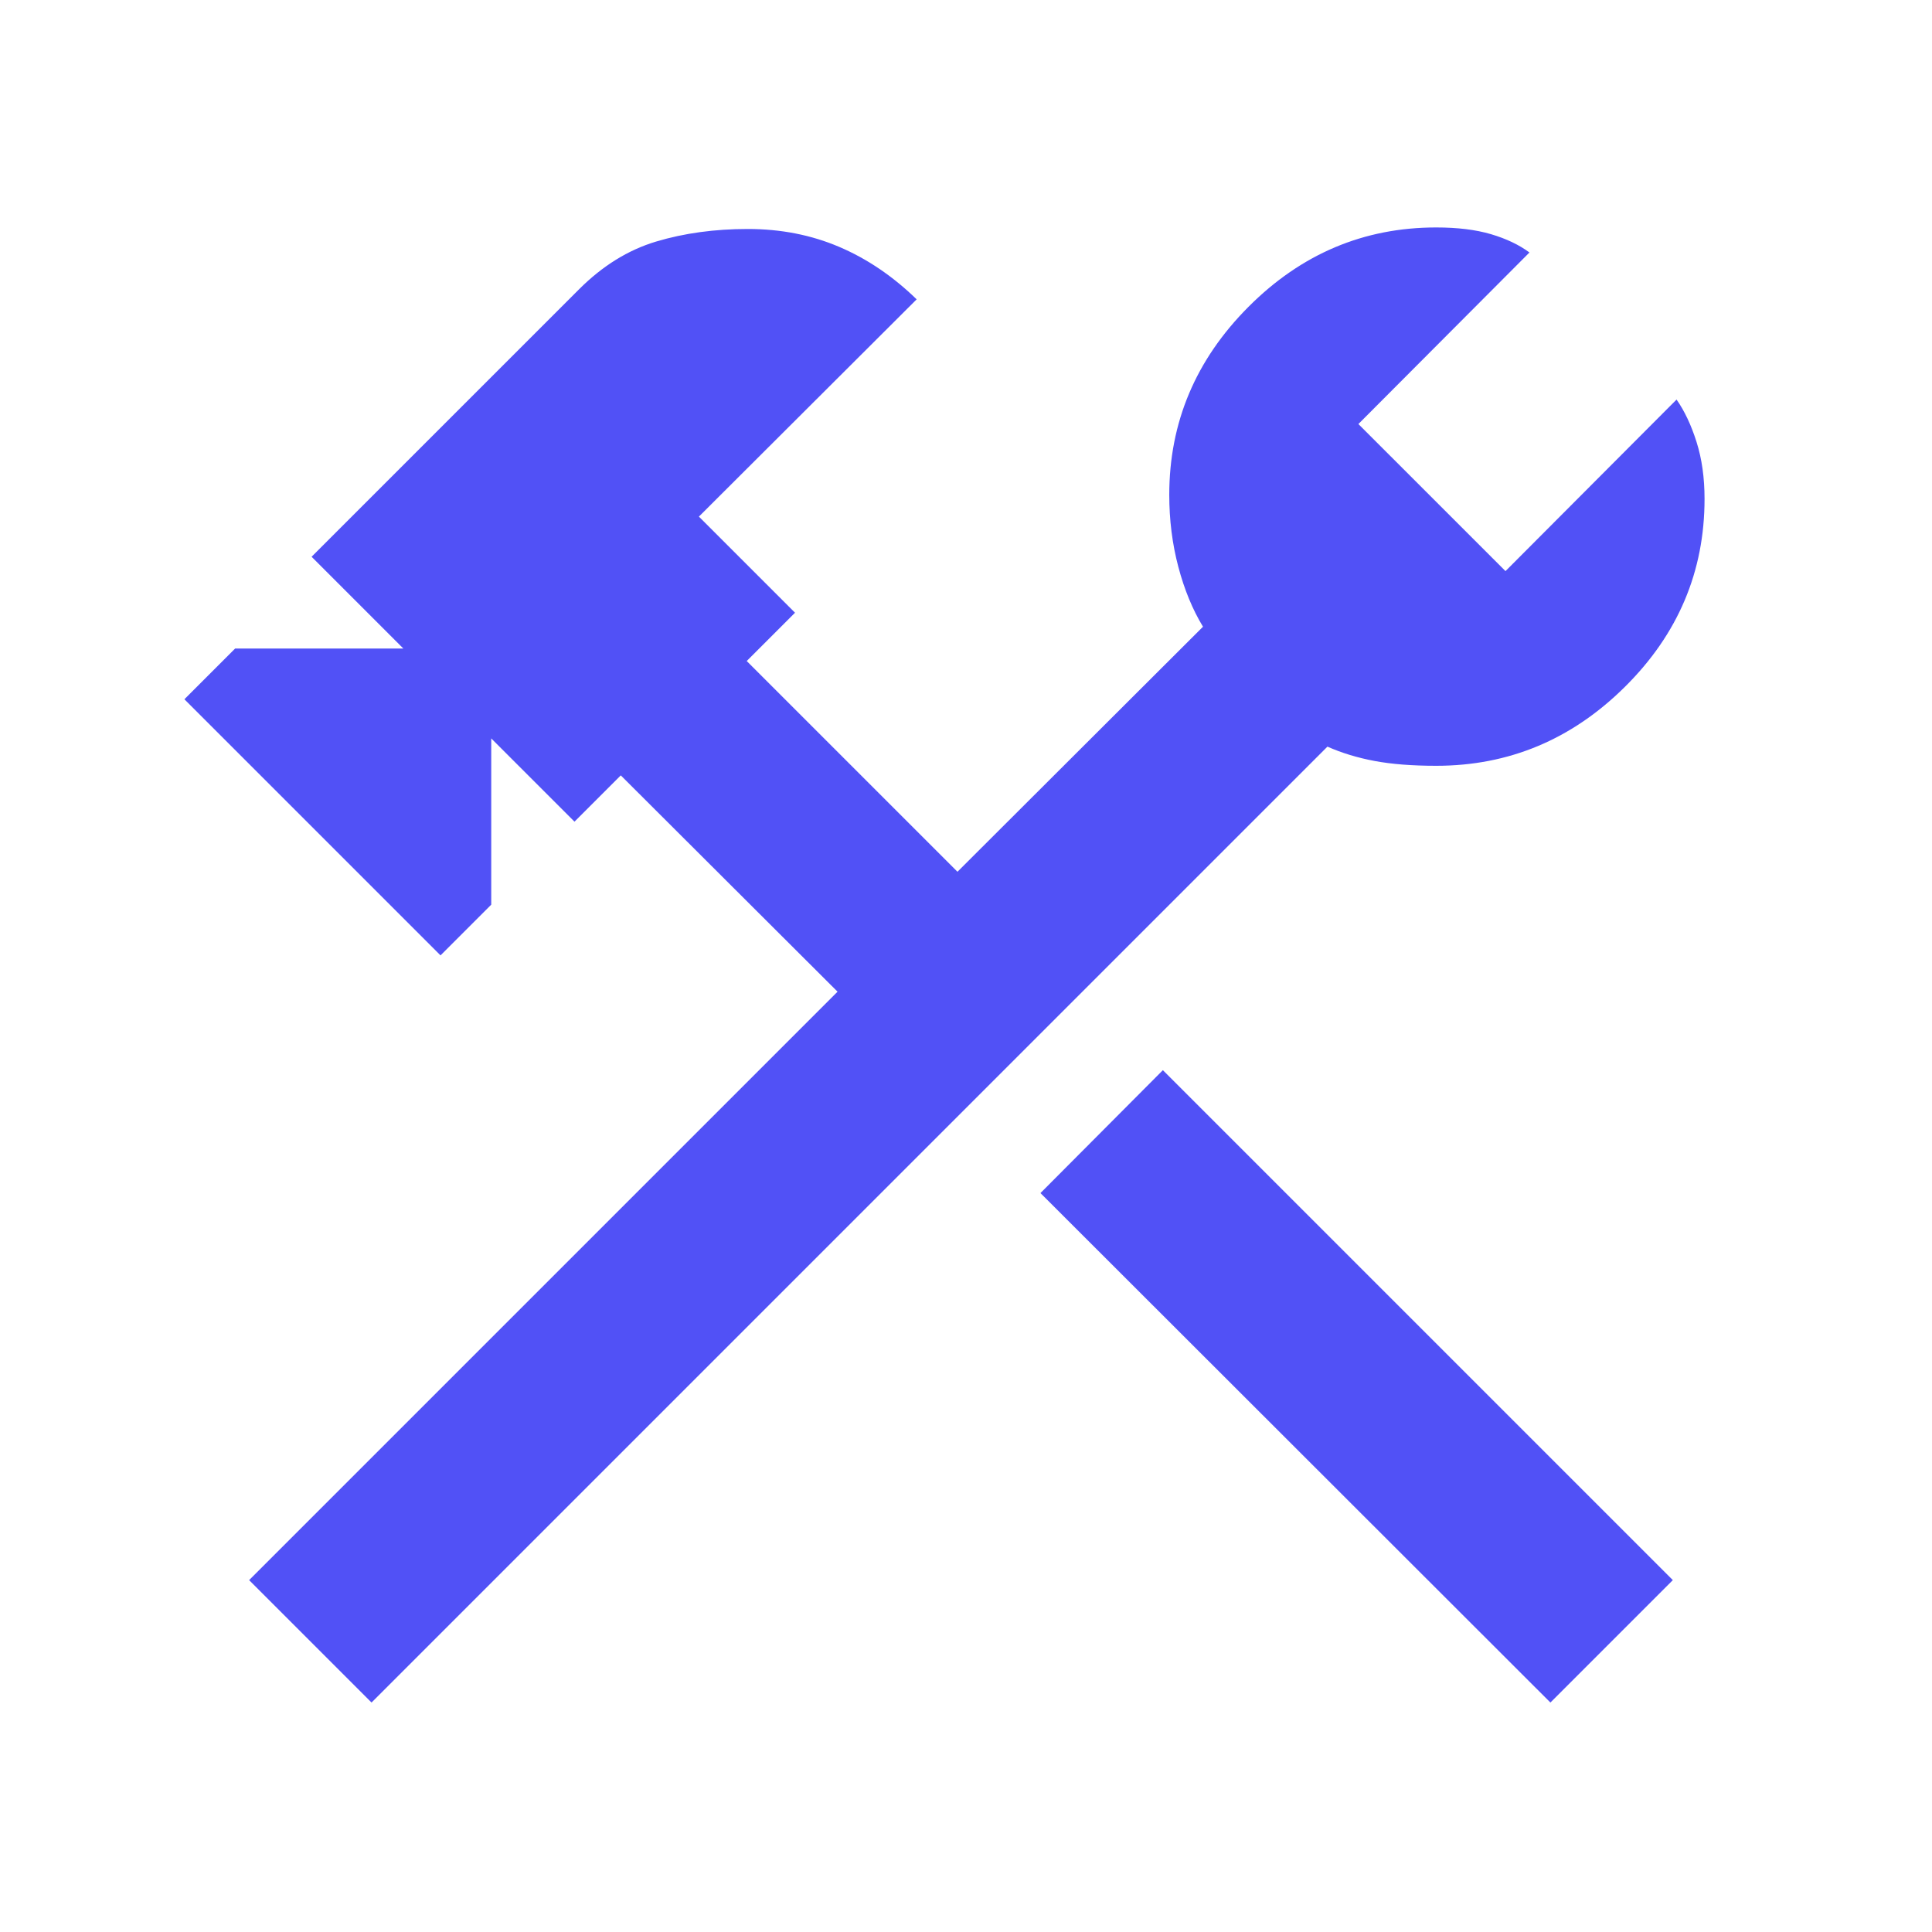
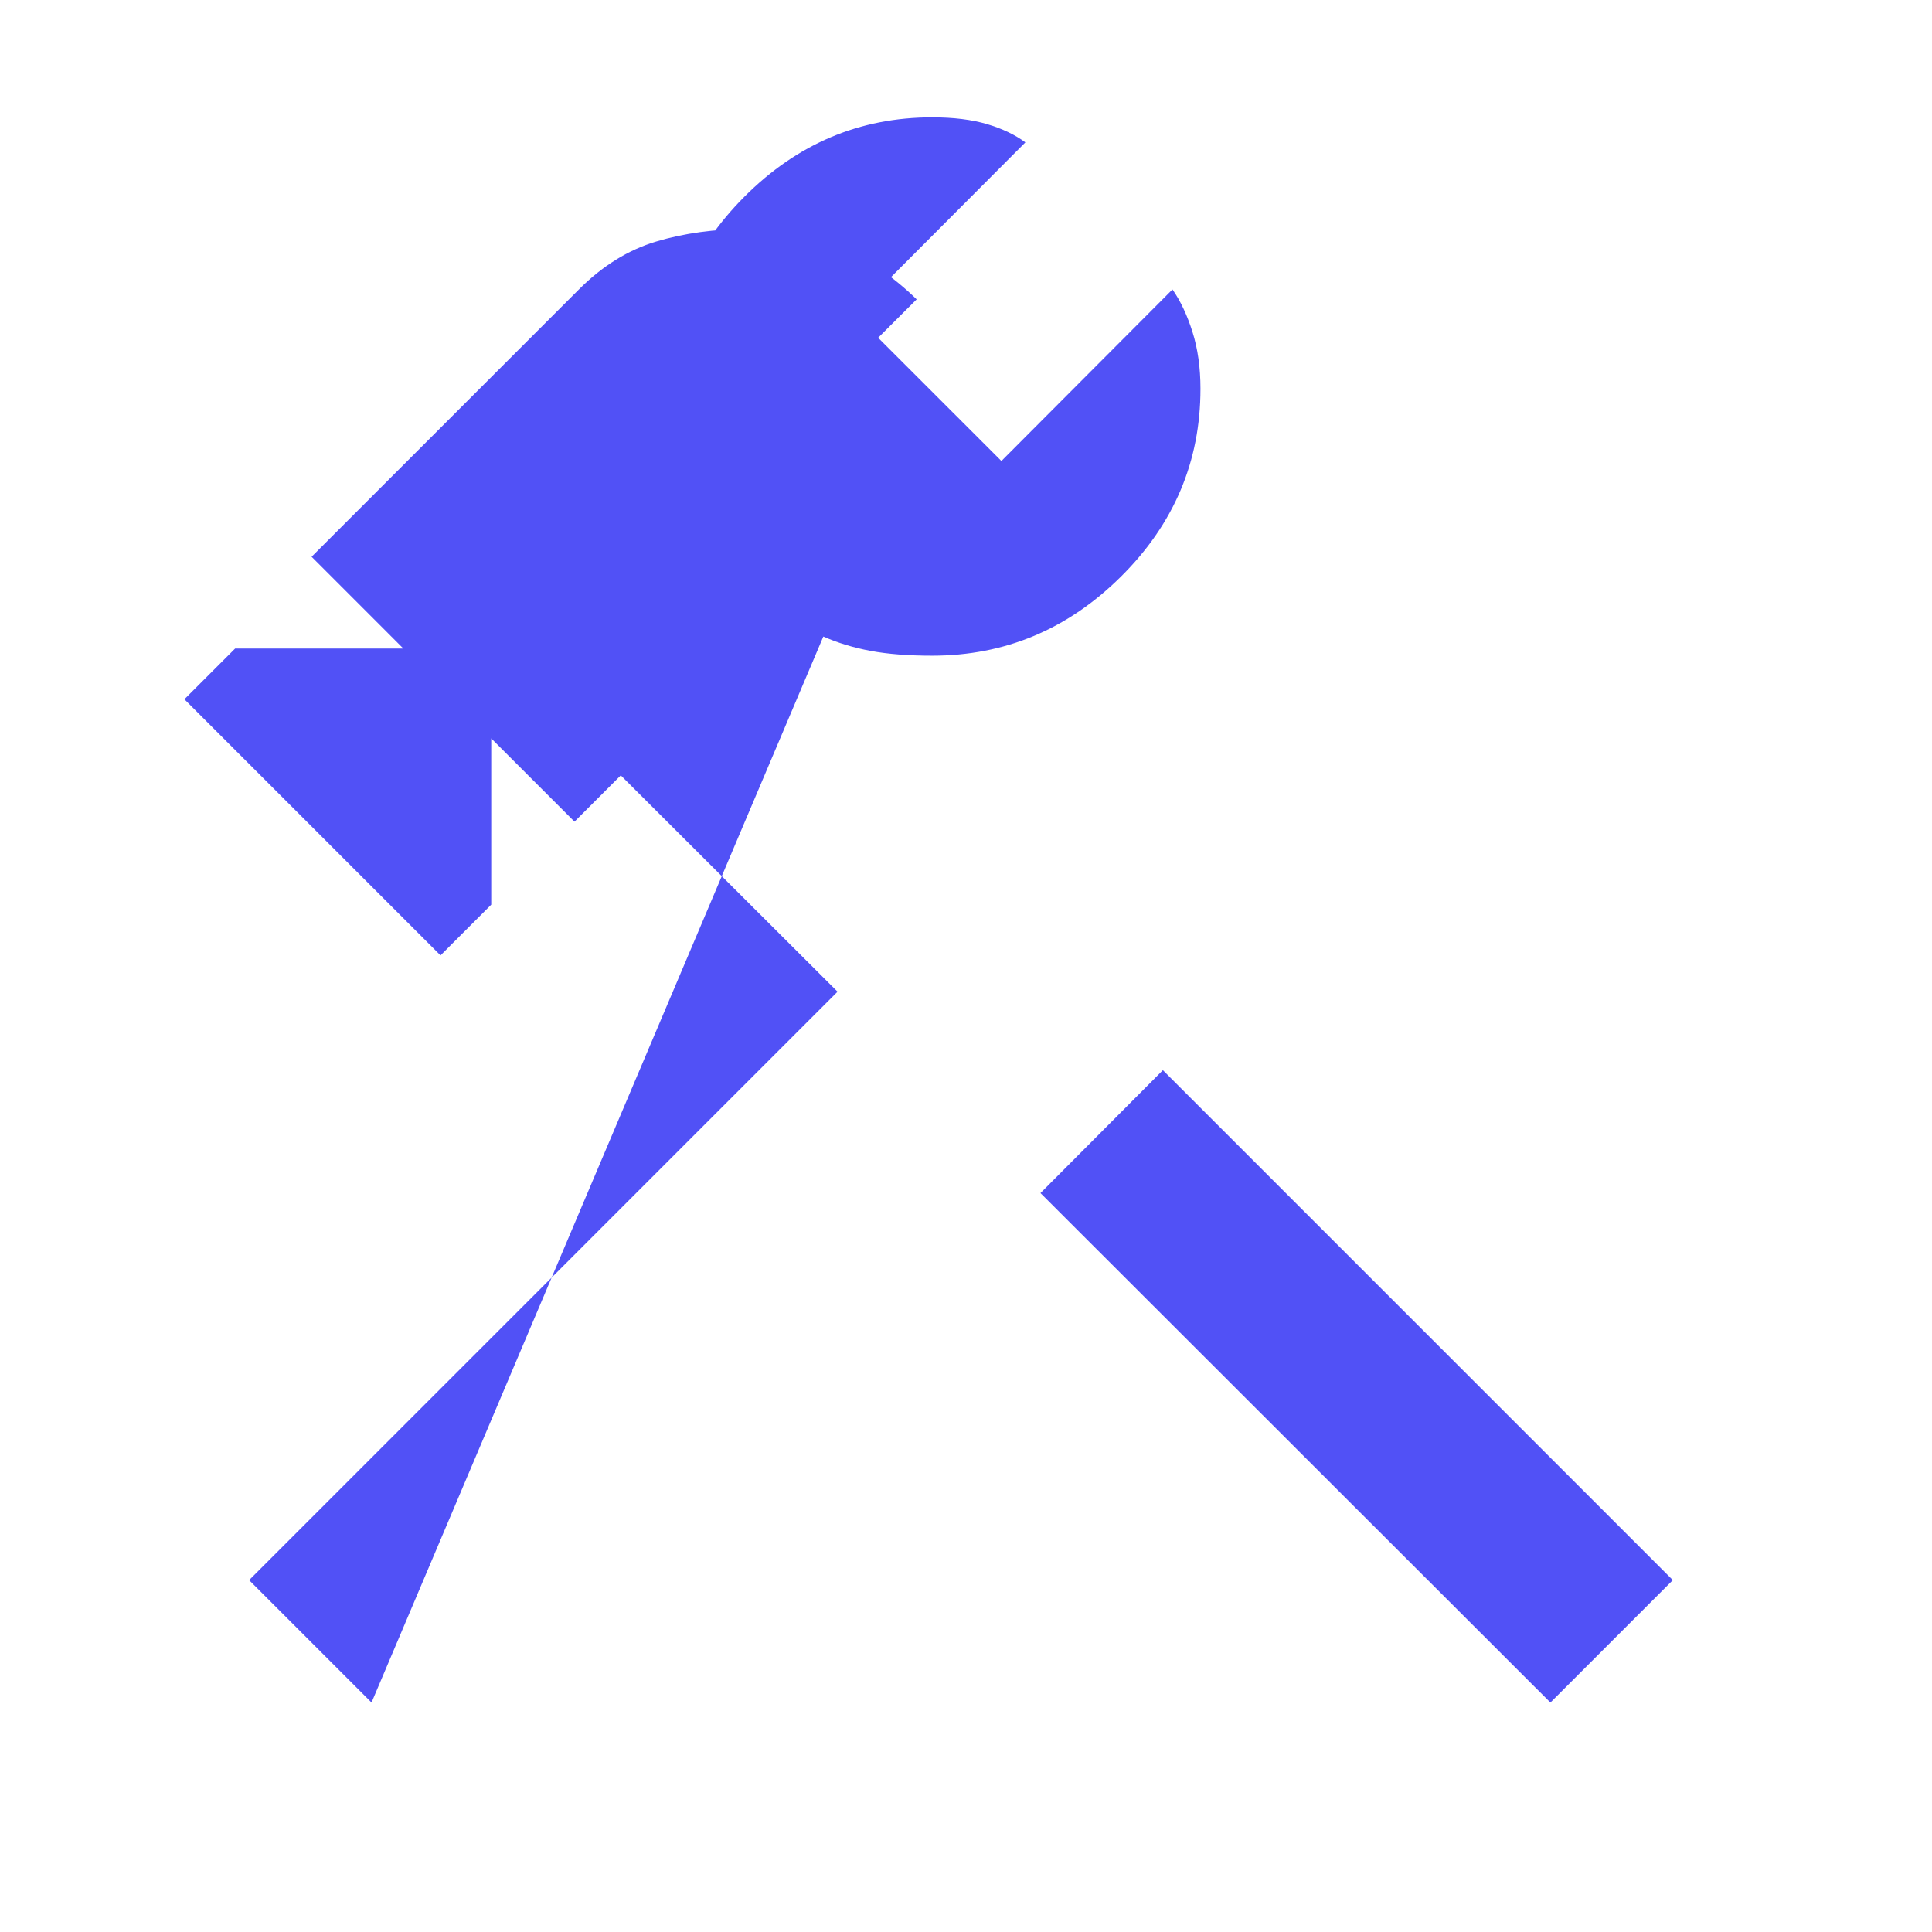
<svg xmlns="http://www.w3.org/2000/svg" height="48px" viewBox="0 -960 960 960" width="48px" fill="#5151f6">
-   <path d="M770.39-114.02 517-367.17l60.83-61.07 253.39 253.39-60.83 60.83Zm-585.78 0-60.83-60.83 292.39-292.39-107.71-107.48-23 23-41.37-41.37v82.61l-25.2 25.2L91.63-612.54l25.2-25.2h83.6l-45.6-45.61 132.91-132.91q17.48-17.48 38.31-23.72 20.84-6.24 45.56-6.24 24.48 0 45.31 8.86 20.84 8.86 38.56 26.1L347.28-703.3l47.76 47.76-24 24 104.72 104.71 122-121.76q-7.76-12.76-12.26-29.76t-4.5-35.76q0-53.96 39.34-93.41 39.33-39.46 93.29-39.46 15.96 0 27.29 3.36 11.34 3.36 19.06 9.08l-85 85.24 73.09 73.08 85-85.24q5.95 8.48 9.93 21.06 3.98 12.57 3.98 28.29 0 54.2-39.58 93.41-39.57 39.22-93.77 39.22-17.76 0-30.52-2.38-12.76-2.38-23.52-7.14L184.61-114.02Z" />
+   <path d="M770.39-114.02 517-367.17l60.83-61.07 253.39 253.39-60.83 60.83Zm-585.78 0-60.83-60.83 292.39-292.39-107.71-107.48-23 23-41.37-41.37v82.61l-25.2 25.2L91.63-612.54l25.2-25.2h83.6l-45.6-45.61 132.91-132.91q17.48-17.48 38.31-23.72 20.84-6.24 45.56-6.24 24.48 0 45.31 8.86 20.84 8.86 38.56 26.1L347.28-703.3q-7.76-12.76-12.26-29.76t-4.5-35.76q0-53.96 39.34-93.41 39.33-39.46 93.29-39.46 15.96 0 27.29 3.36 11.34 3.36 19.06 9.08l-85 85.24 73.09 73.08 85-85.24q5.95 8.48 9.93 21.06 3.98 12.57 3.98 28.29 0 54.2-39.58 93.41-39.57 39.22-93.77 39.22-17.76 0-30.52-2.38-12.76-2.38-23.52-7.14L184.61-114.02Z" />
</svg>